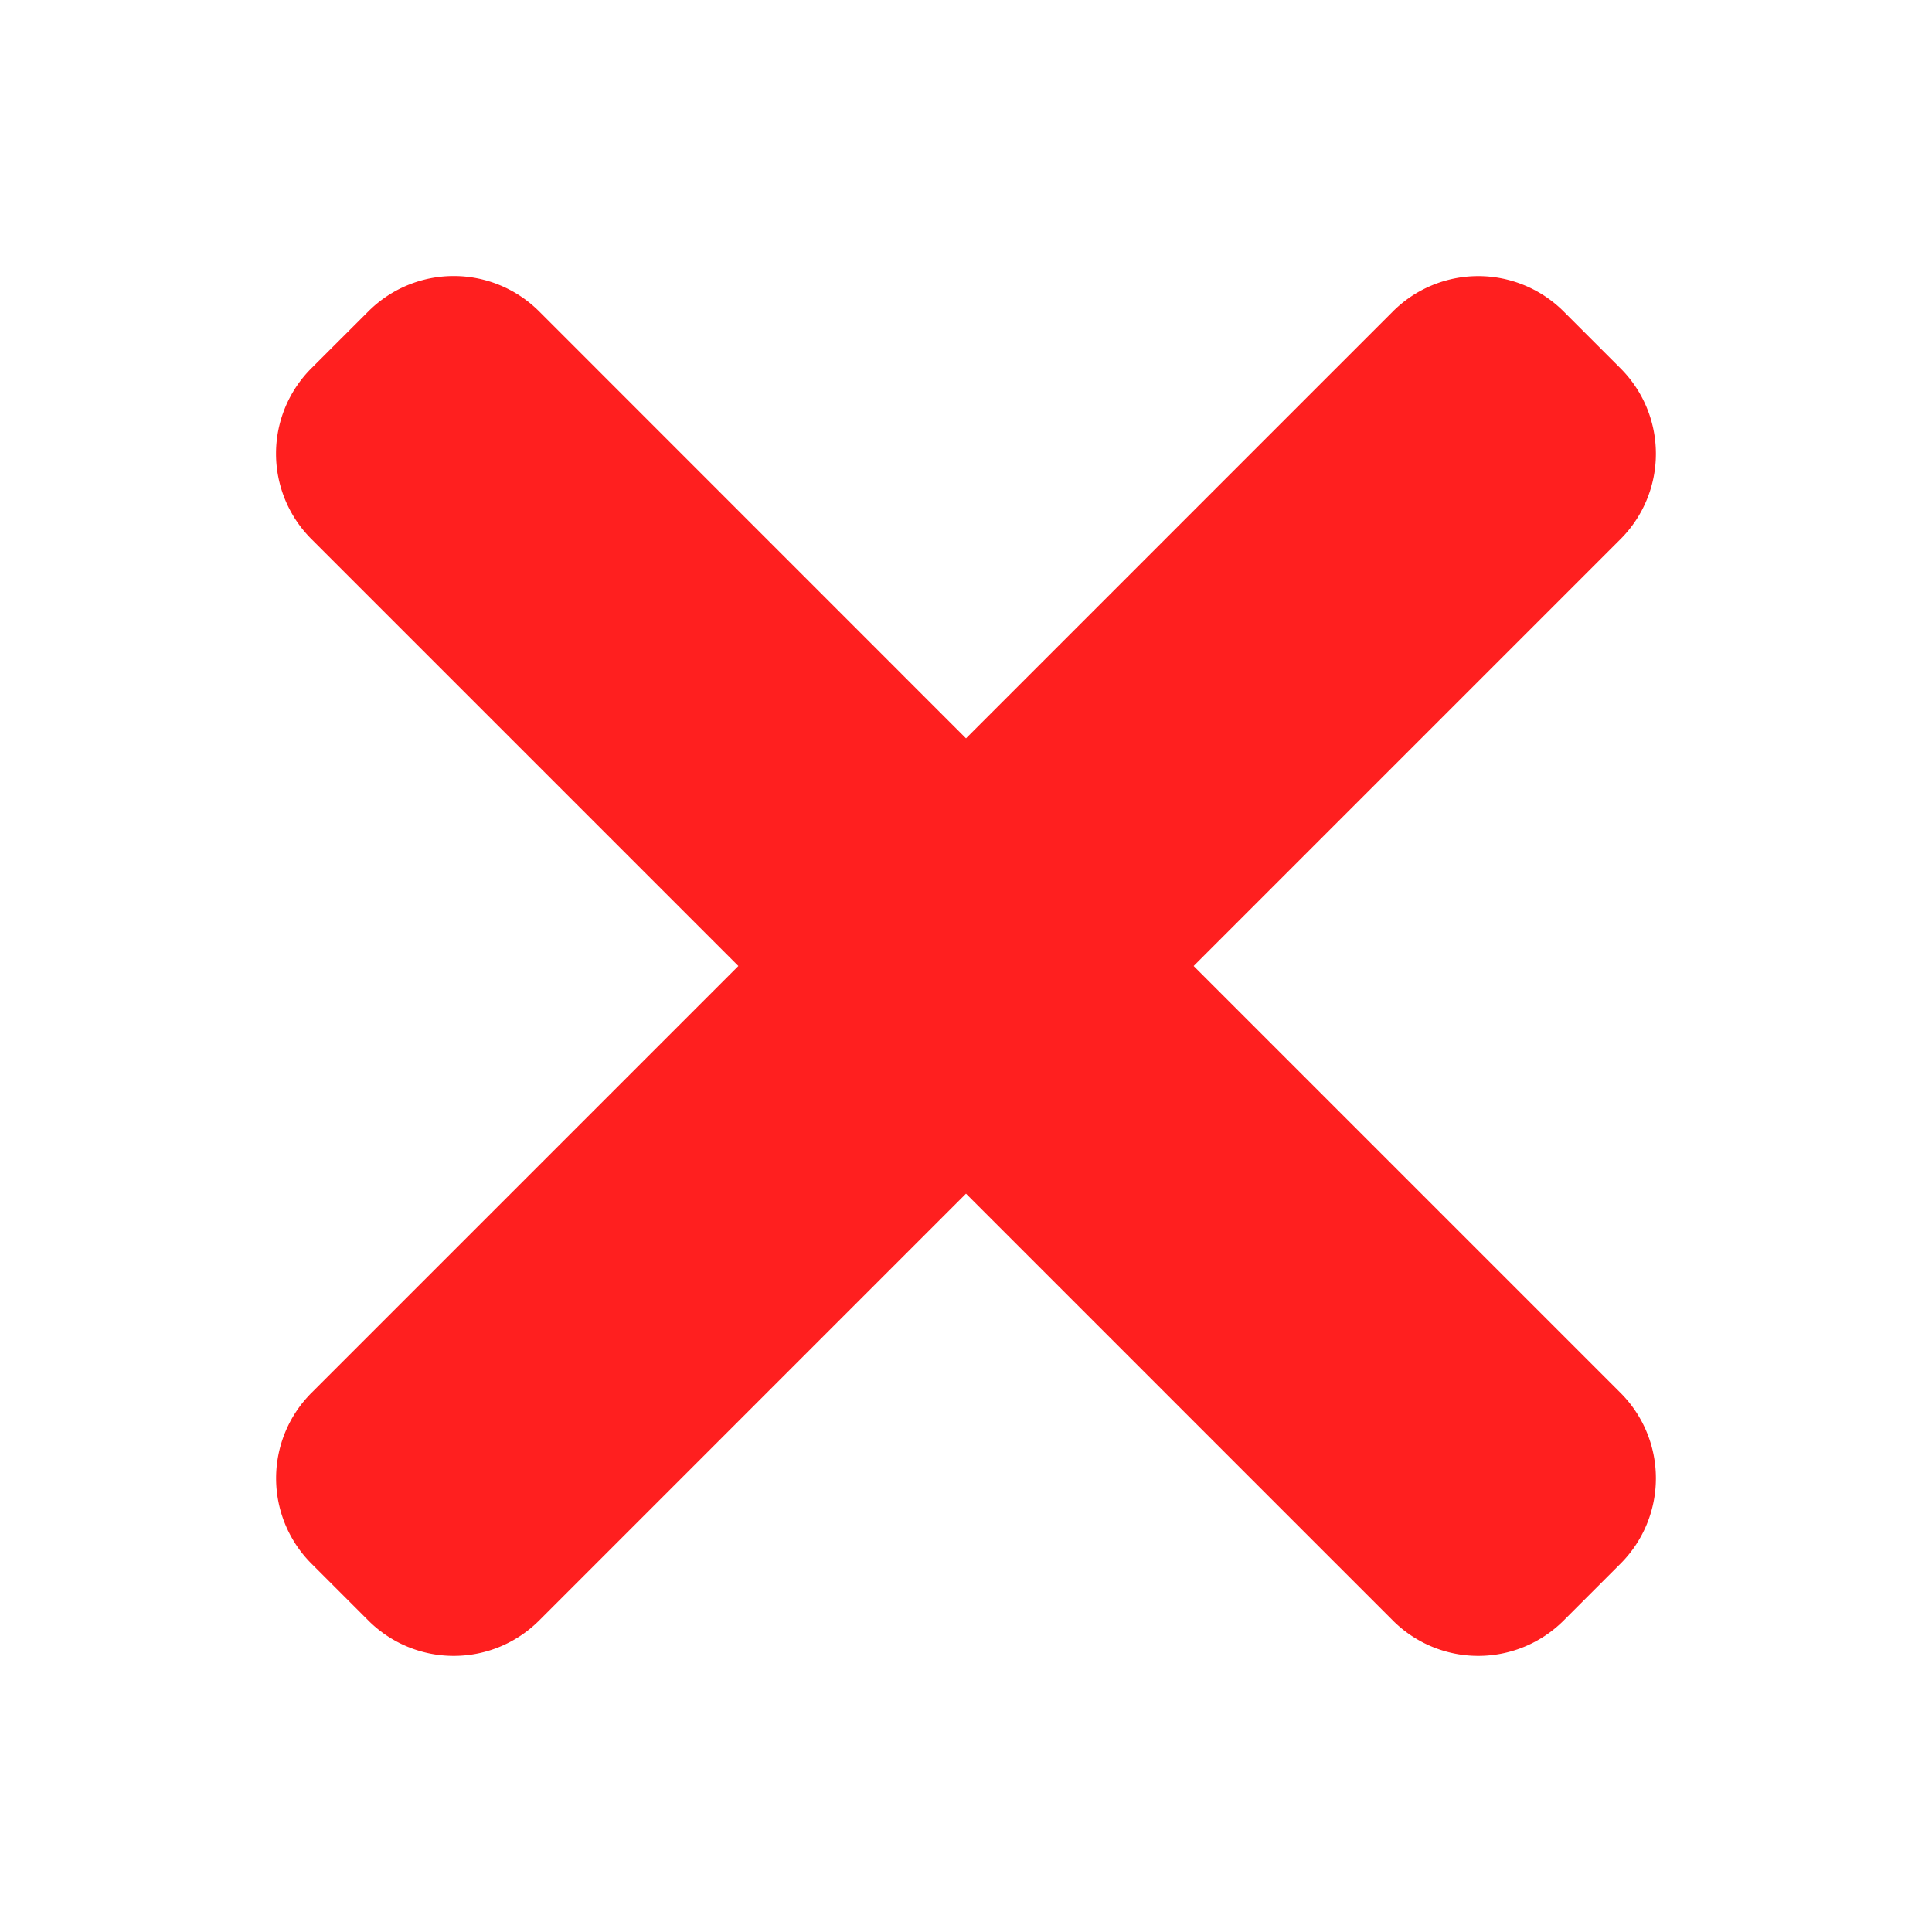
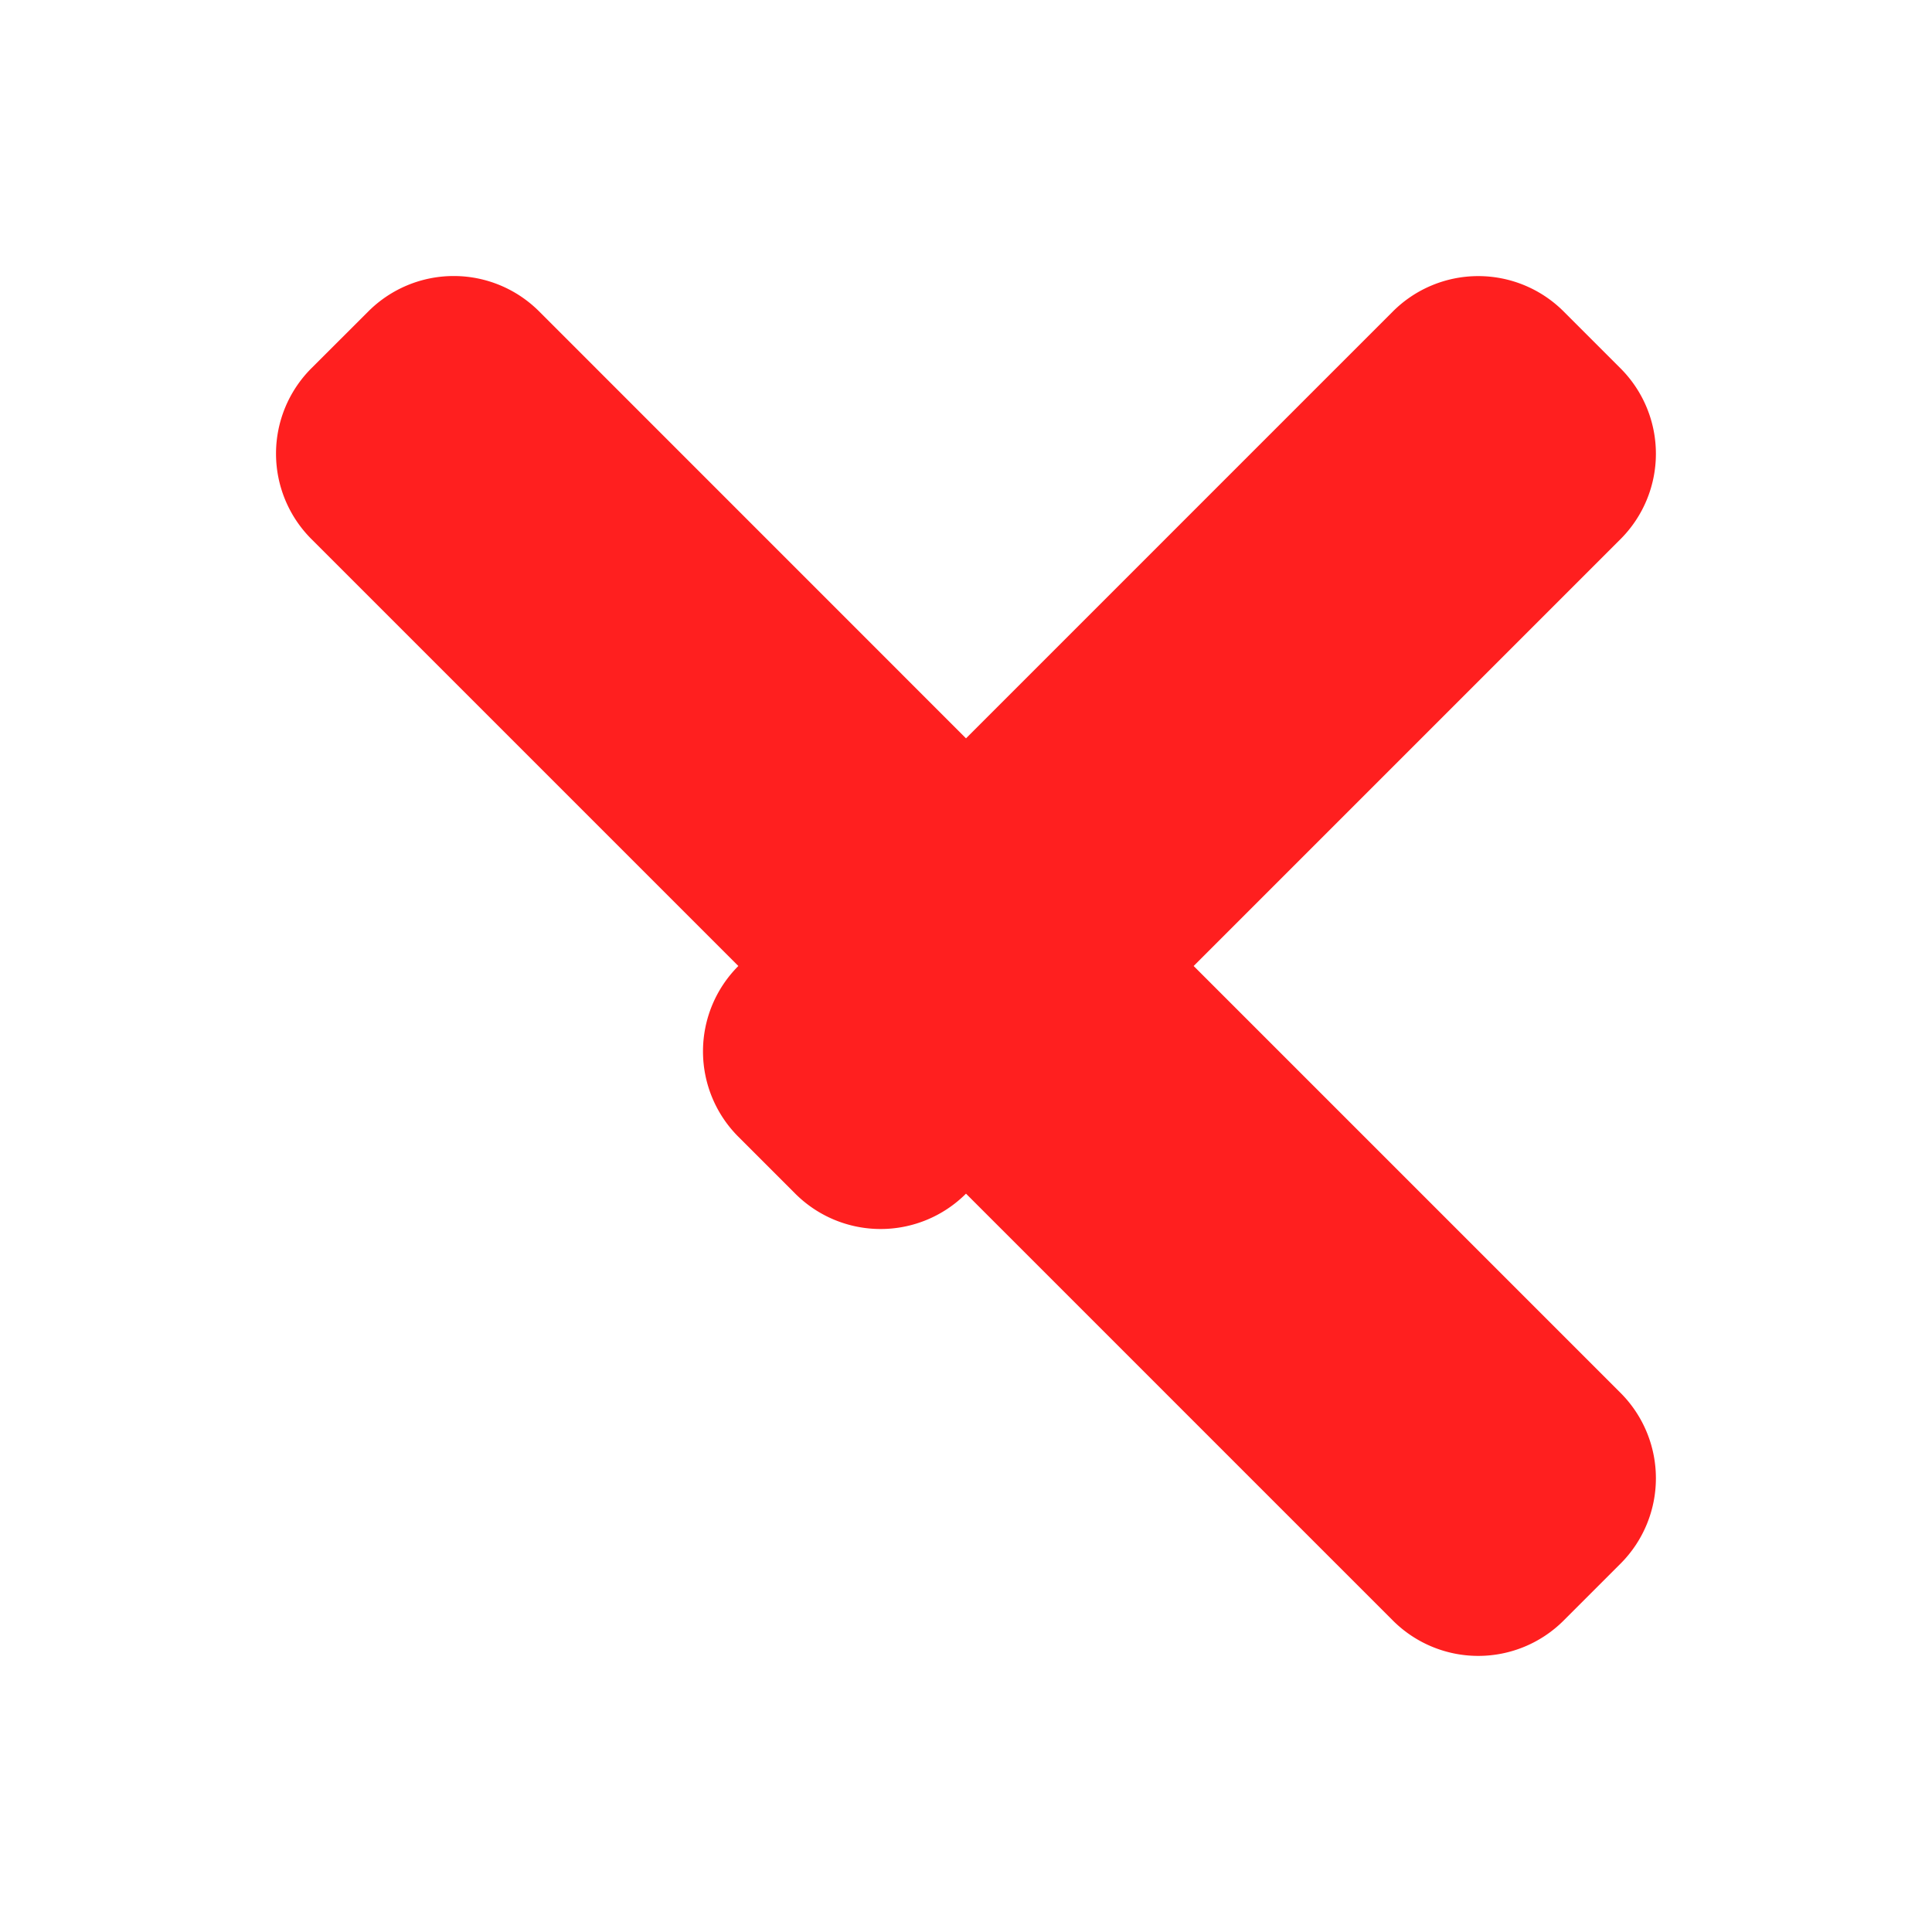
<svg xmlns="http://www.w3.org/2000/svg" version="1.1" width="512" height="512" x="0" y="0" viewBox="0 0 24 24" style="enable-background:new 0 0 512 512" xml:space="preserve">
  <g>
-     <path d="m14.828 12 5.303-5.303a1.5 1.5 0 0 0 0-2.121l-.707-.707a1.5 1.5 0 0 0-2.121 0L12 9.172 6.697 3.868a1.5 1.5 0 0 0-2.121 0l-.708.707a1.5 1.5 0 0 0 0 2.121L9.172 12l-5.303 5.303a1.5 1.5 0 0 0 0 2.121l.707.707a1.5 1.5 0 0 0 2.121 0L12 14.828l5.303 5.303a1.5 1.5 0 0 0 2.121 0l.707-.707a1.5 1.5 0 0 0 0-2.121z" fill="#ff1f1f" opacity="1" data-original="#000000" />
+     <path d="m14.828 12 5.303-5.303a1.5 1.5 0 0 0 0-2.121l-.707-.707a1.5 1.5 0 0 0-2.121 0L12 9.172 6.697 3.868a1.5 1.5 0 0 0-2.121 0l-.708.707a1.5 1.5 0 0 0 0 2.121L9.172 12a1.5 1.5 0 0 0 0 2.121l.707.707a1.5 1.5 0 0 0 2.121 0L12 14.828l5.303 5.303a1.5 1.5 0 0 0 2.121 0l.707-.707a1.5 1.5 0 0 0 0-2.121z" fill="#ff1f1f" opacity="1" data-original="#000000" />
  </g>
</svg>